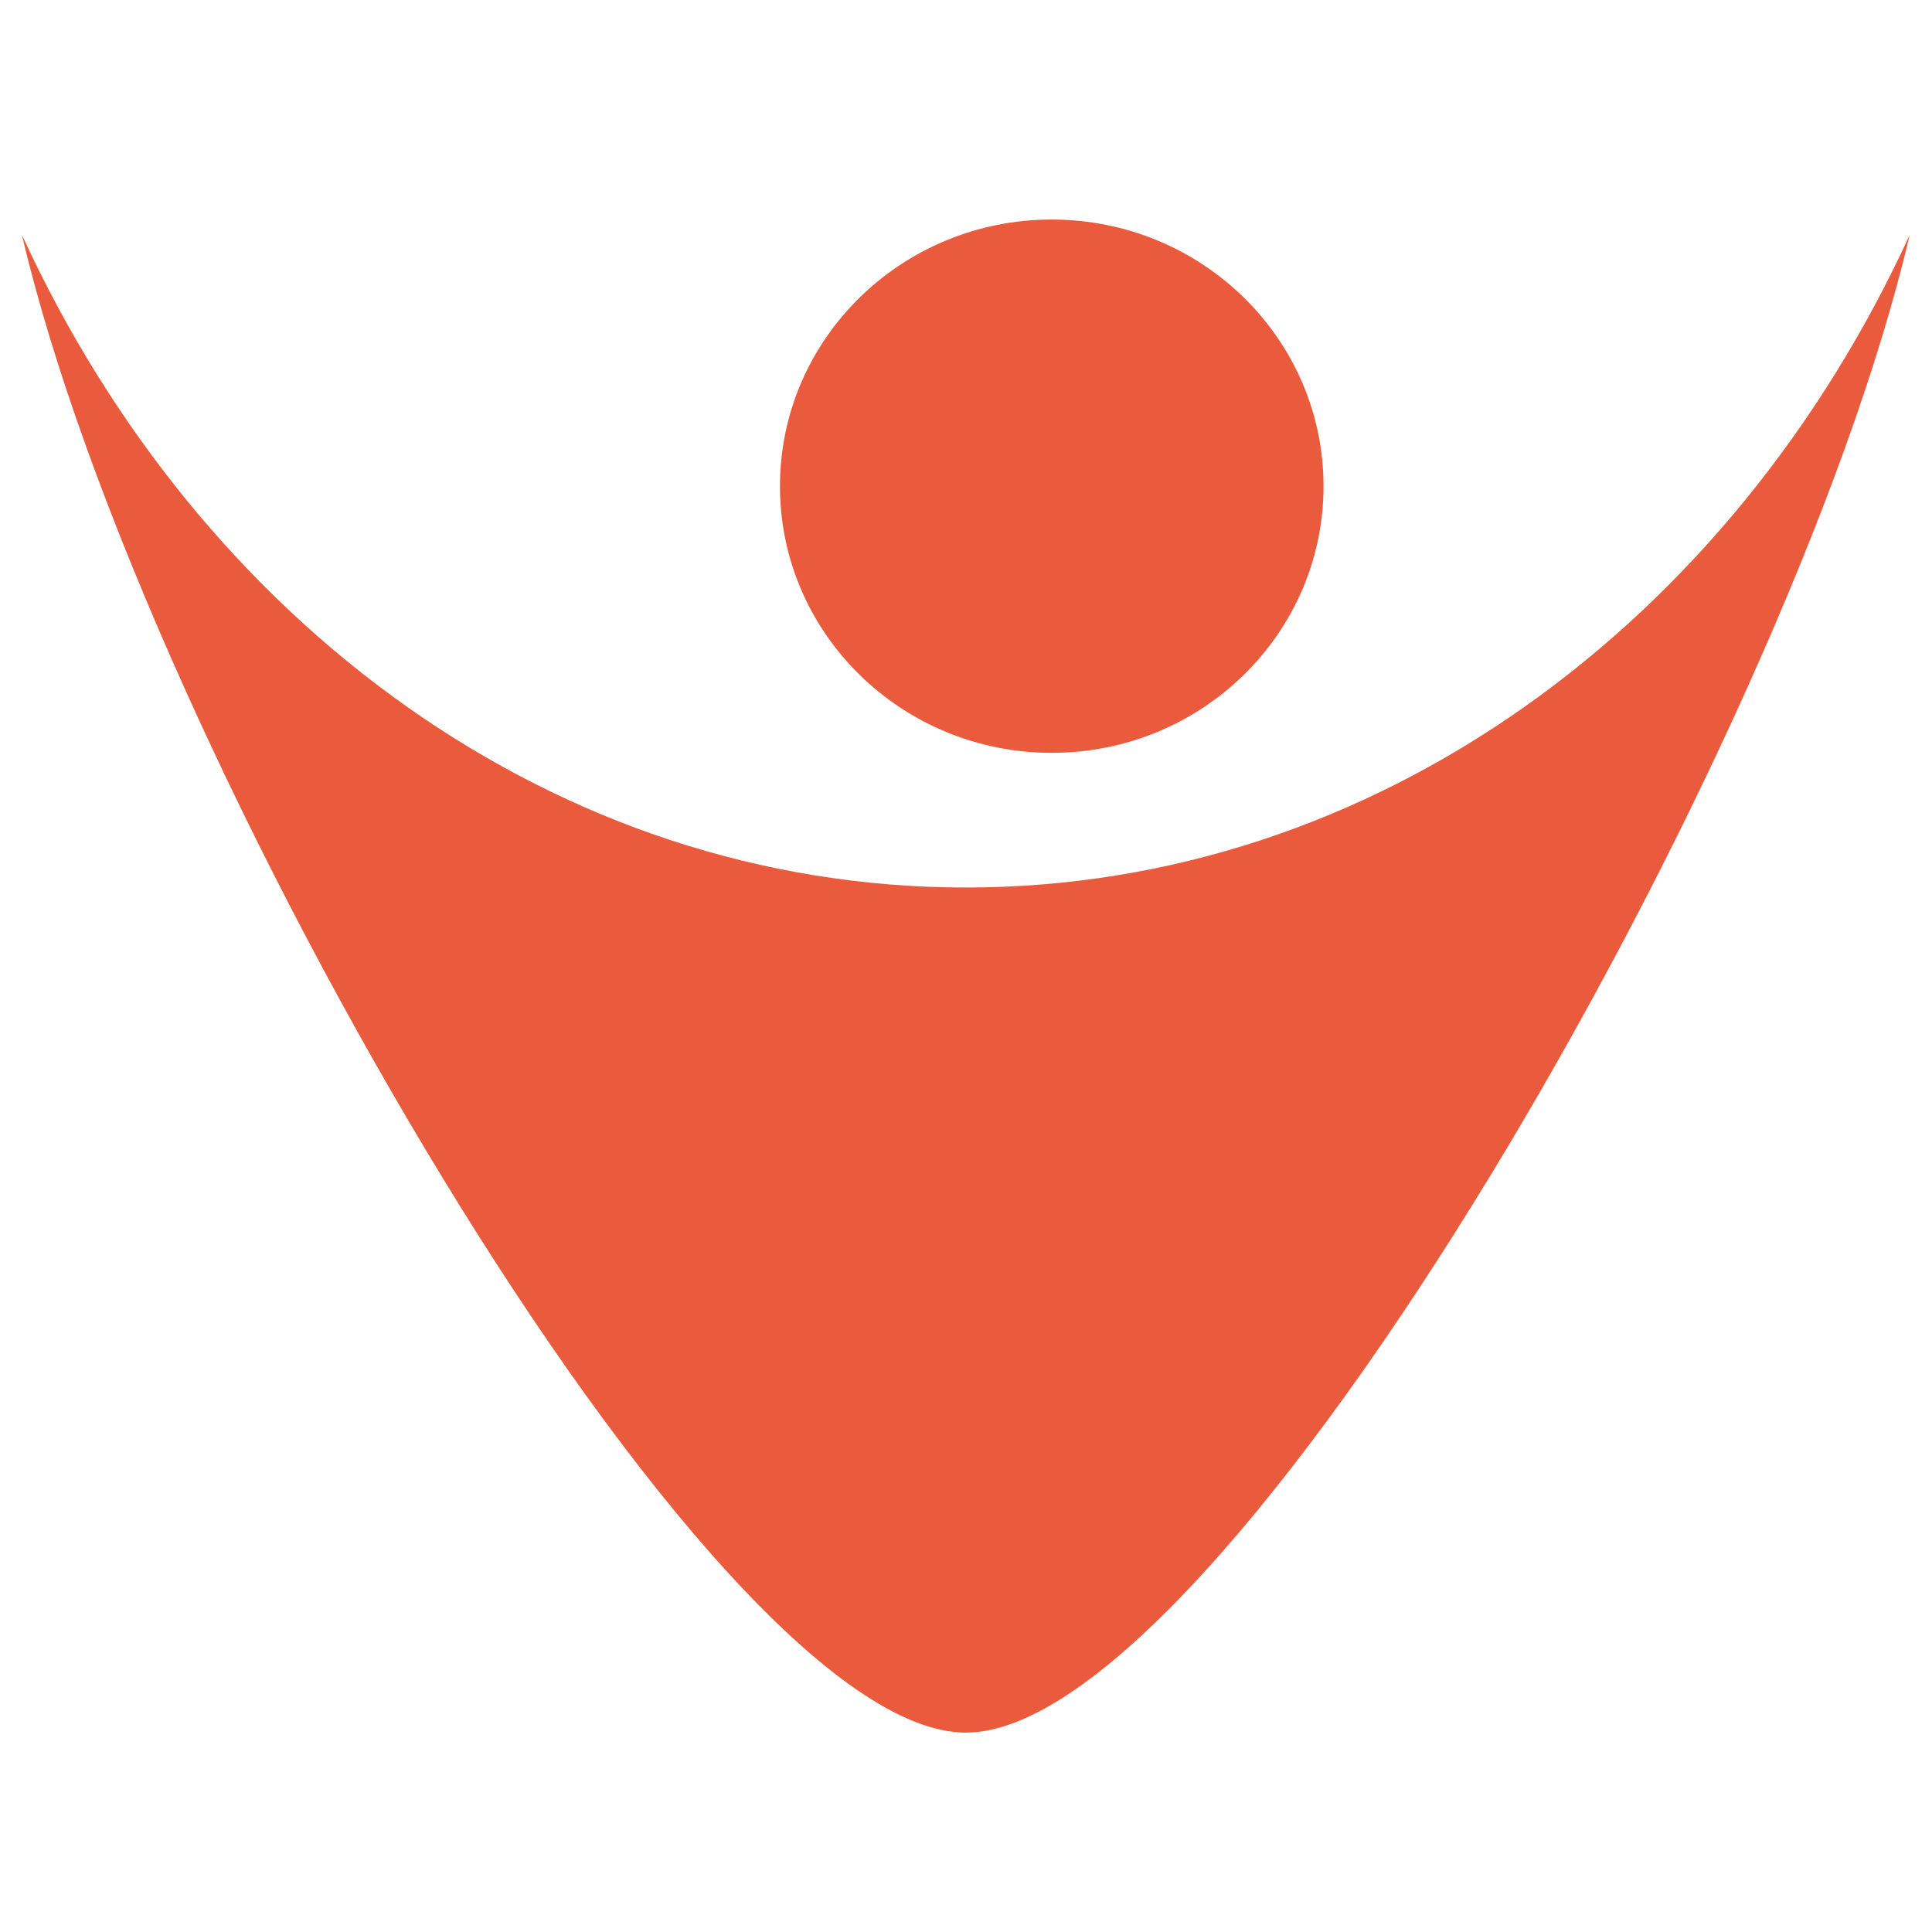
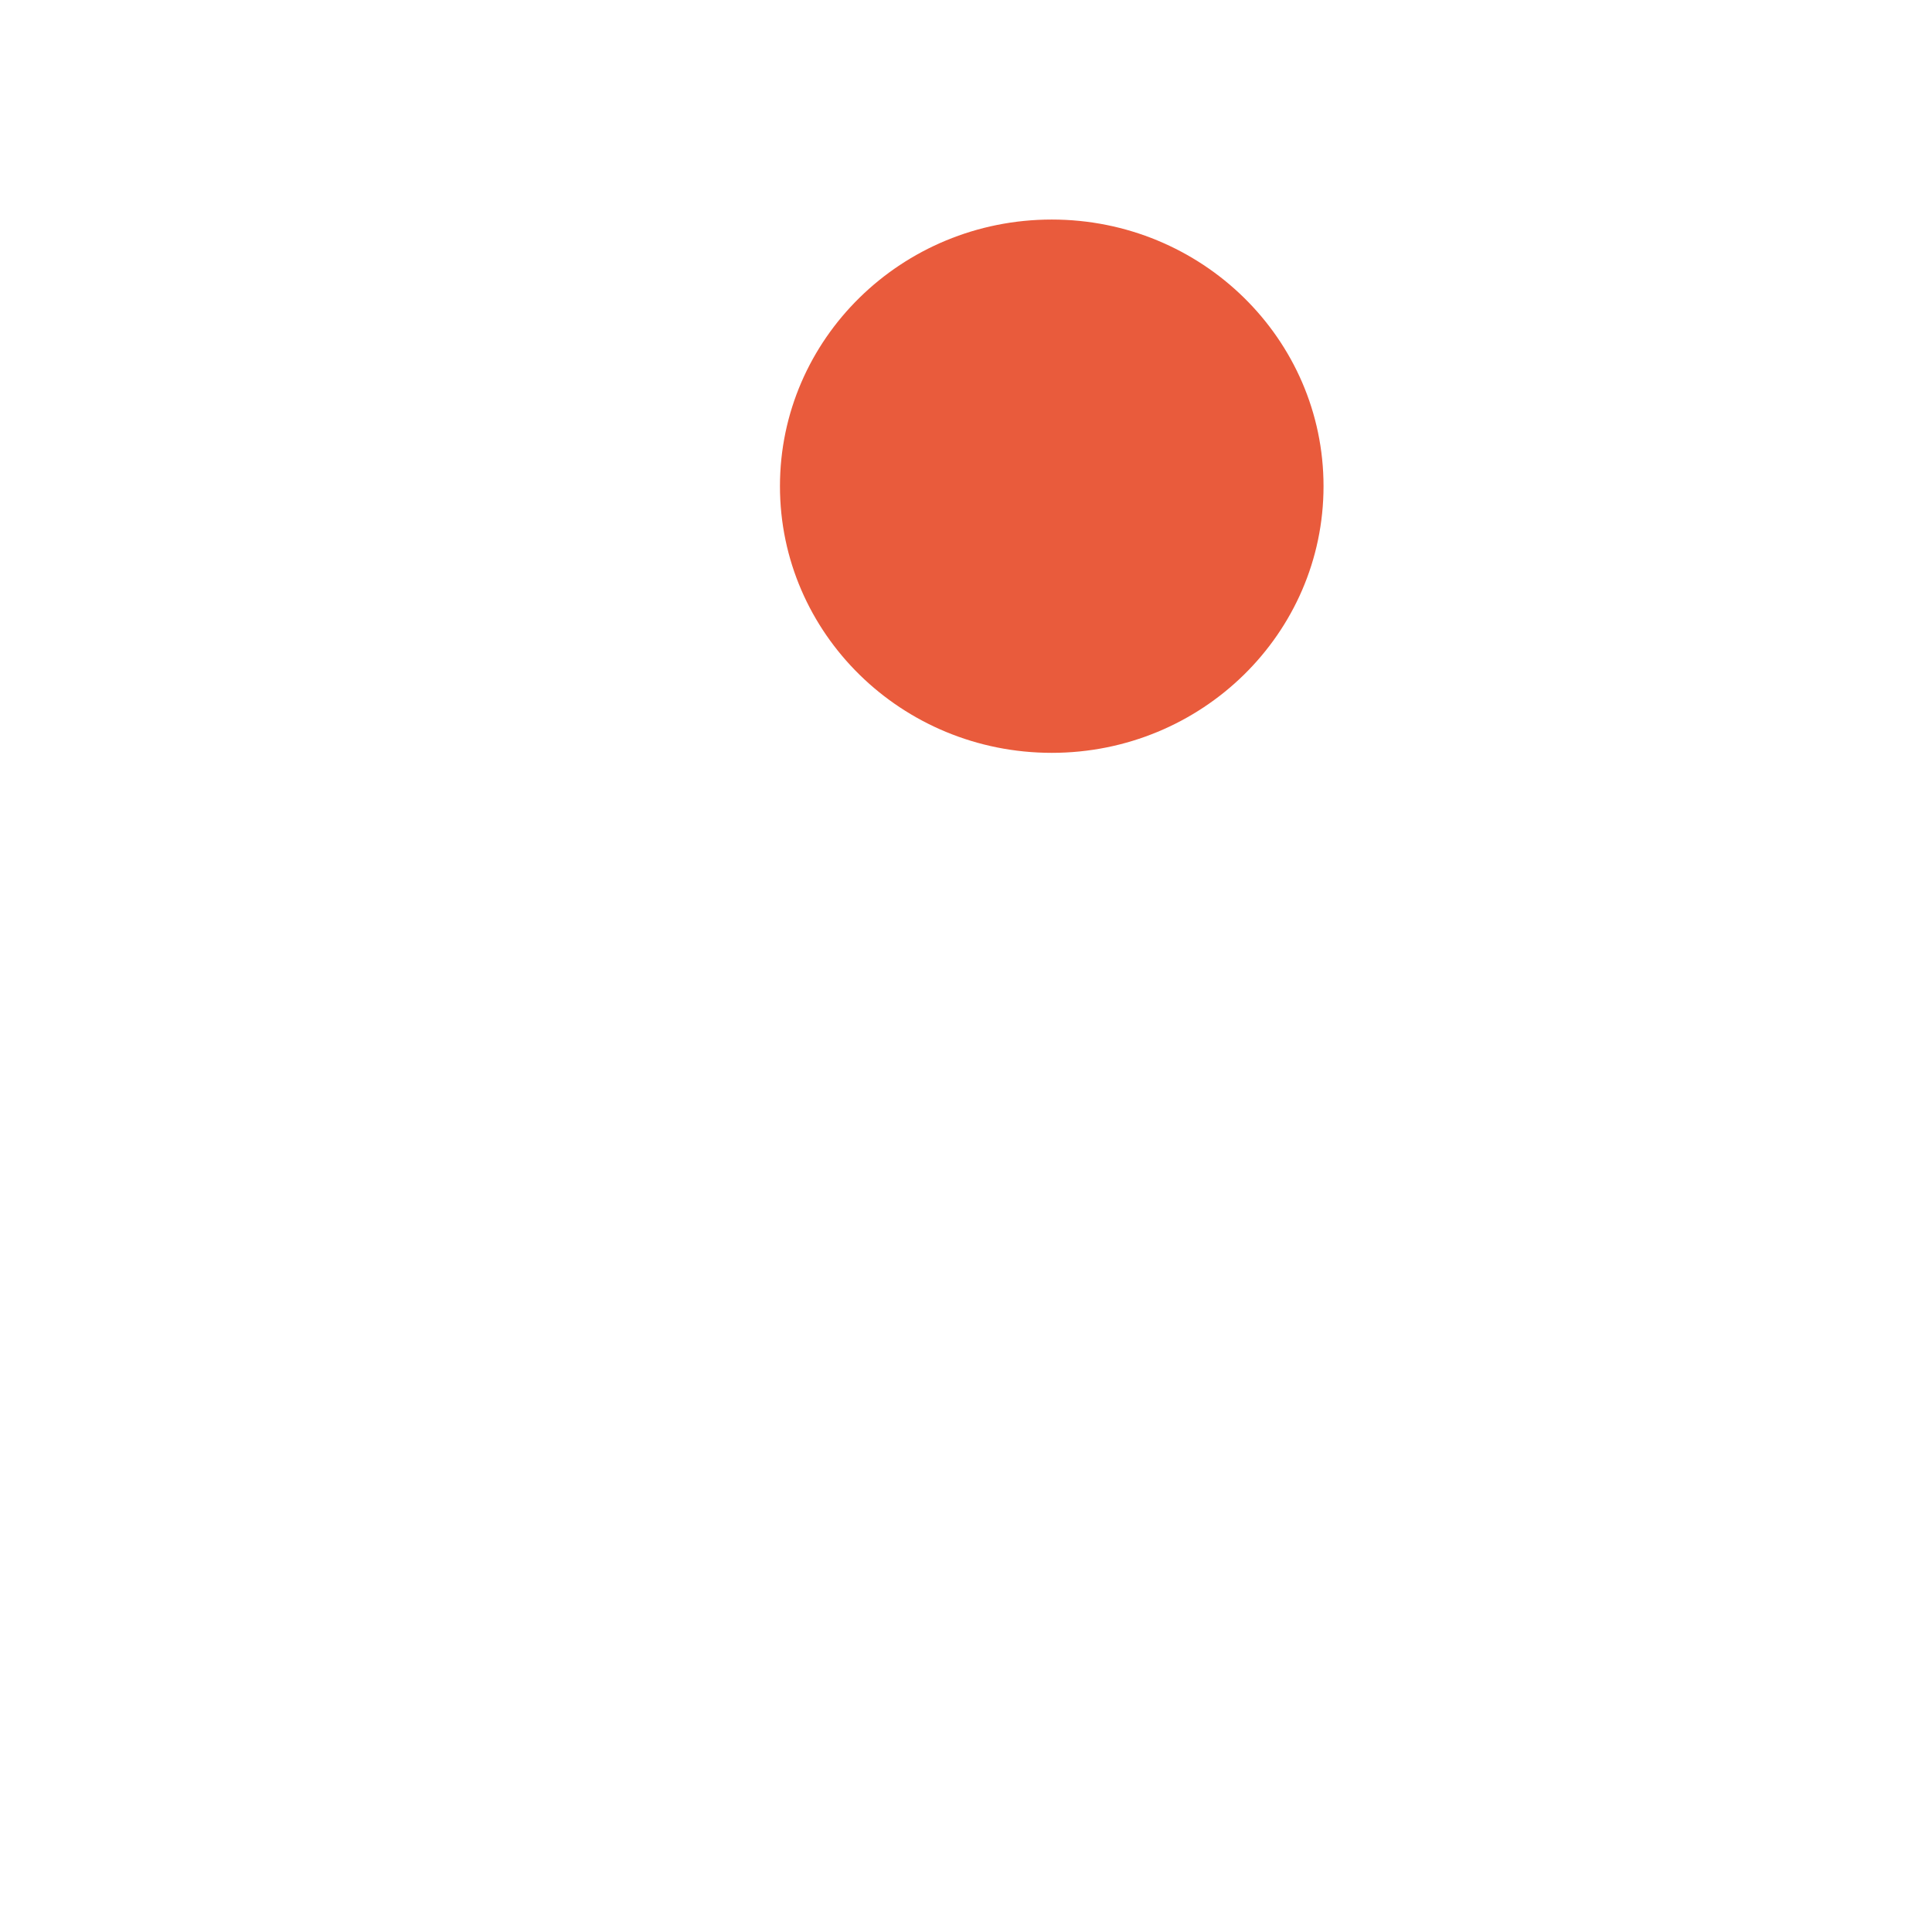
<svg xmlns="http://www.w3.org/2000/svg" width="88" height="88" viewBox="0 0 88 88" fill="none">
-   <path d="M43.991 40.425C25.313 40.425 9.11 28.367 1 10.701C6.524 34.358 32.289 78.918 43.992 78.918C55.694 78.918 81.458 34.358 86.983 10.701C78.877 28.364 62.671 40.425 43.99 40.425H43.991Z" fill="#E95B3C" />
  <path d="M60.285 22.146C60.285 28.854 54.742 34.291 47.907 34.291C41.068 34.291 35.526 28.854 35.526 22.146C35.526 15.438 41.069 10 47.907 10C54.742 10 60.285 15.438 60.285 22.146Z" fill="#E95B3C" />
</svg>